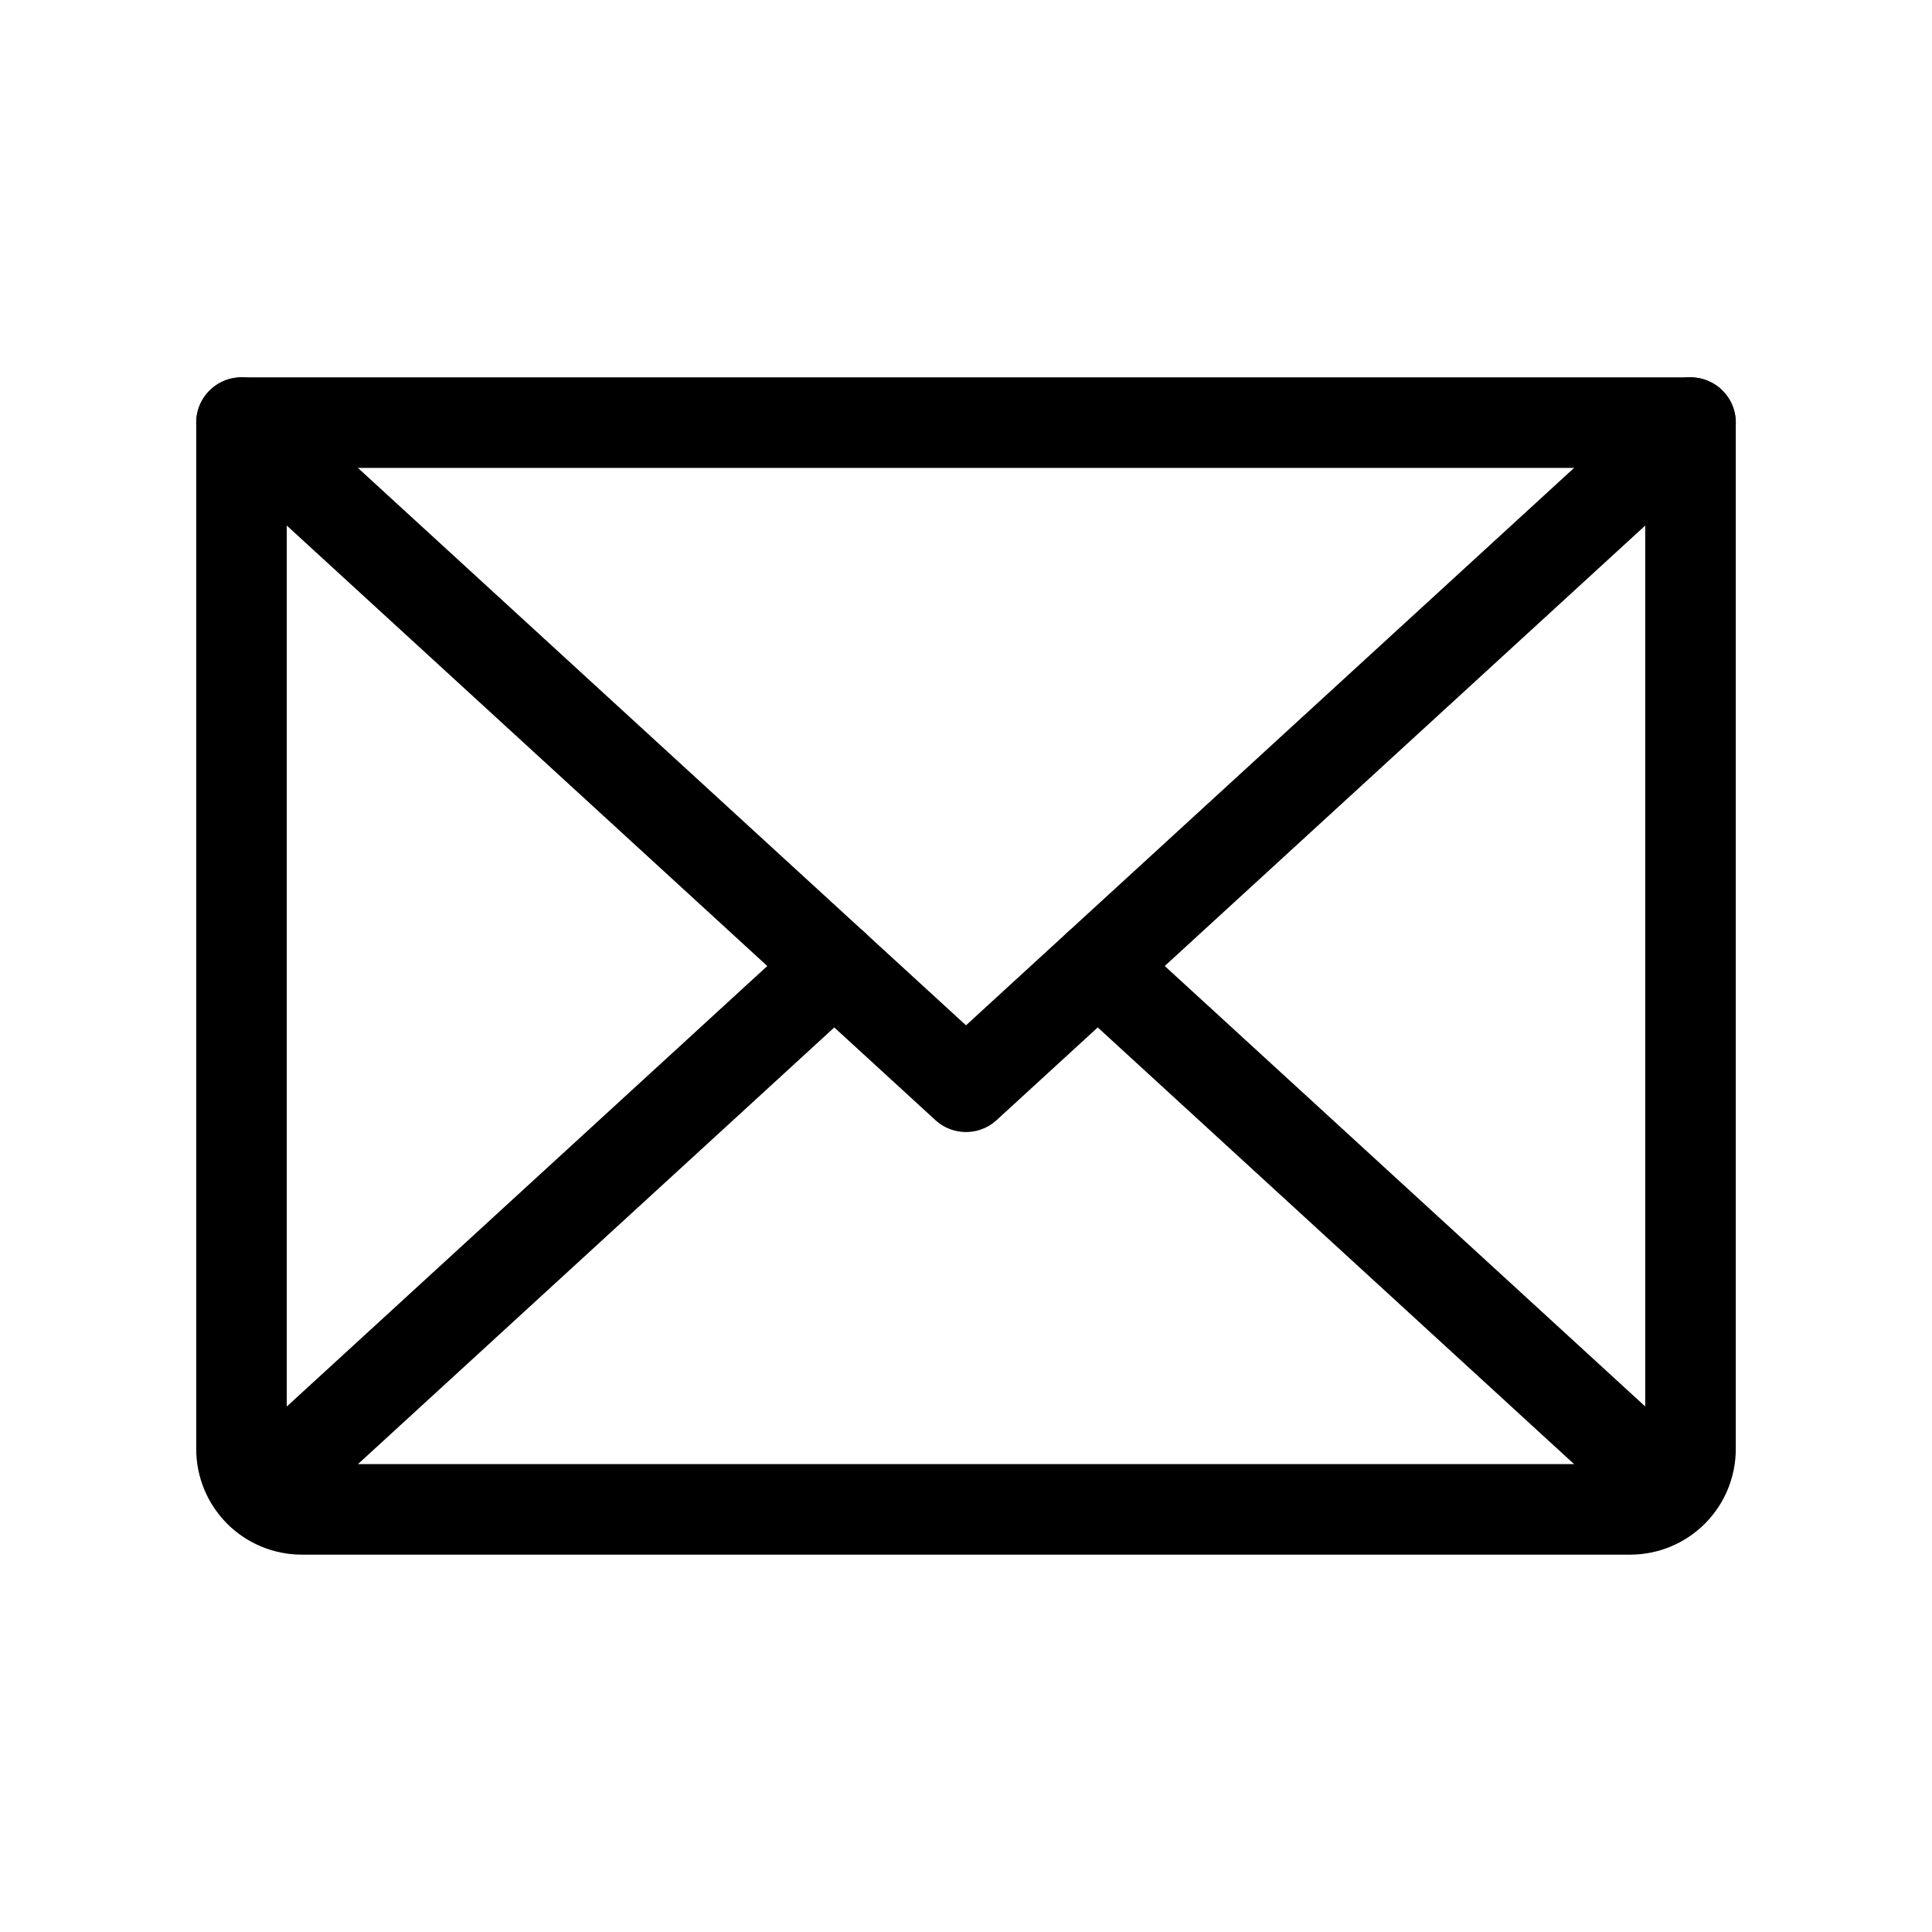
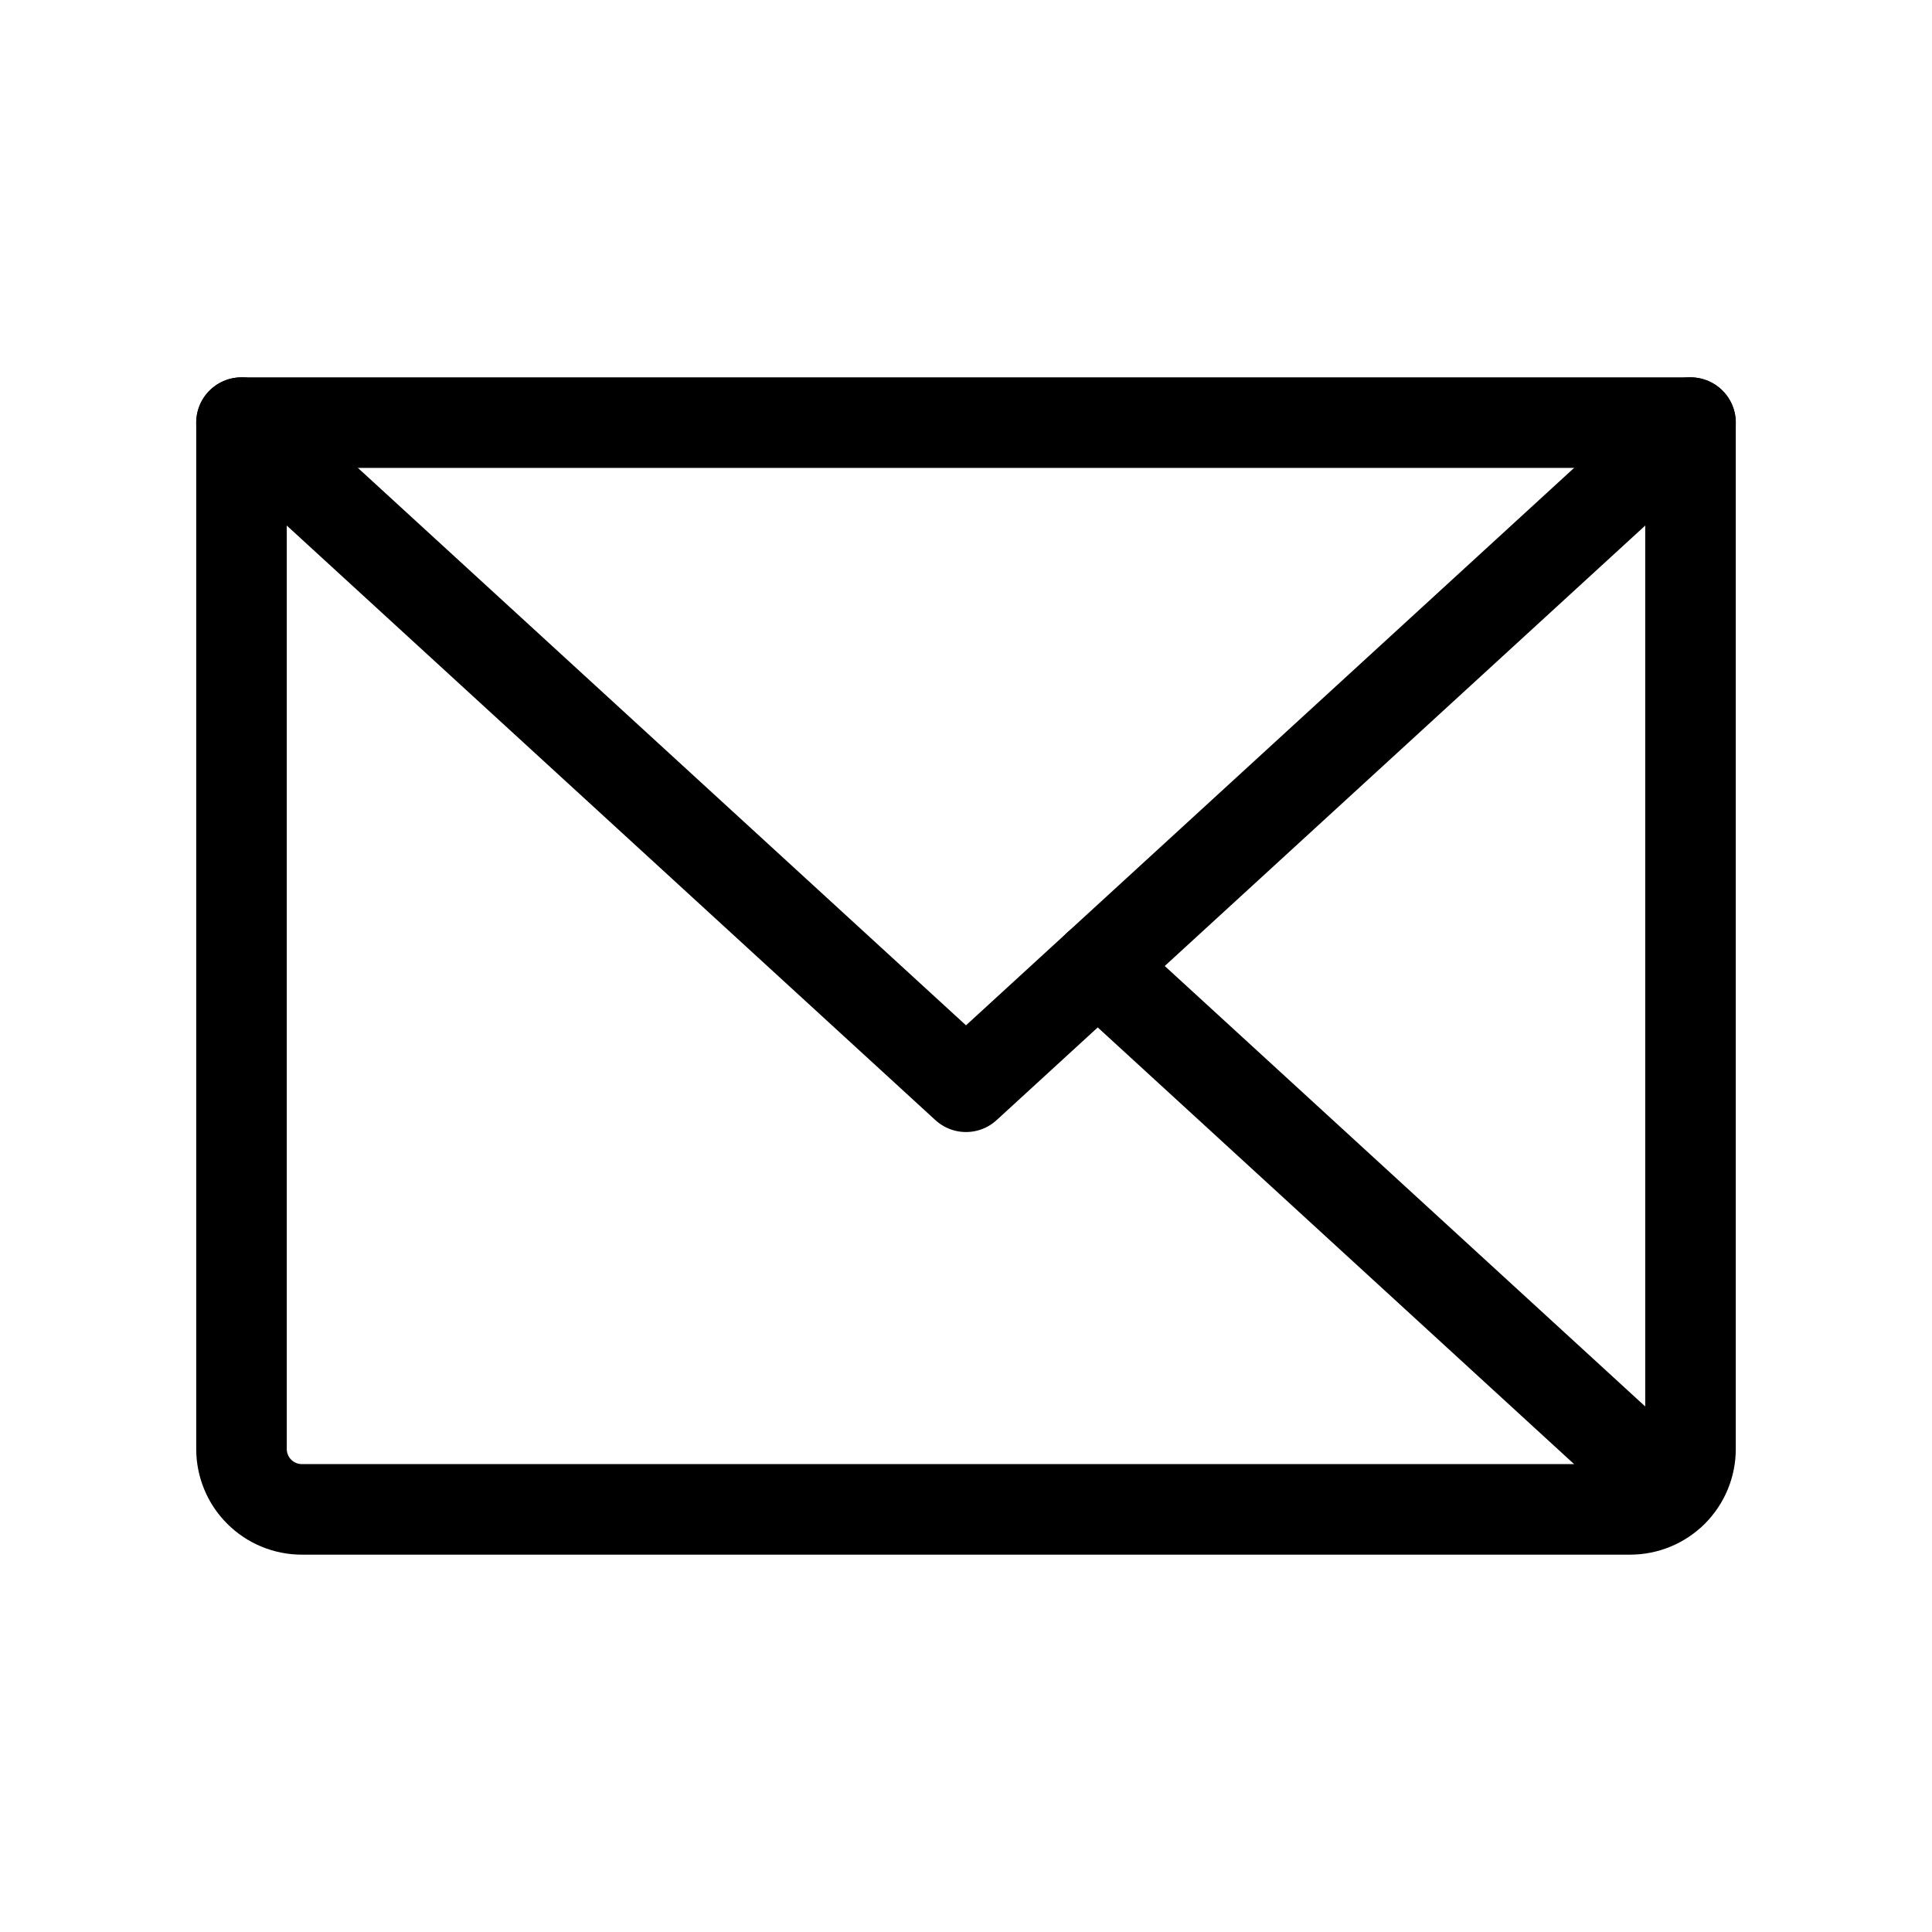
<svg xmlns="http://www.w3.org/2000/svg" width="32" height="32" viewBox="0 0 32 32" fill="none">
  <g clip-path="url(#clip0_266_922)">
    <path d="M28 7L16 18L4 7" stroke="black" stroke-width="1.5" stroke-linecap="round" stroke-linejoin="round" />
    <path d="M4 7H28V24C28 24.265 27.895 24.52 27.707 24.707C27.52 24.895 27.265 25 27 25H5C4.735 25 4.48 24.895 4.293 24.707C4.105 24.52 4 24.265 4 24V7Z" stroke="black" stroke-width="1.5" stroke-linecap="round" stroke-linejoin="round" />
-     <path d="M13.819 16L4.309 24.718" stroke="black" stroke-width="1.5" stroke-linecap="round" stroke-linejoin="round" />
    <path d="M27.692 24.718L18.182 16" stroke="black" stroke-width="1.5" stroke-linecap="round" stroke-linejoin="round" />
  </g>
  <defs>
    <clipPath id="clip0_266_922">
      <rect width="32" height="32" fill="white" />
    </clipPath>
  </defs>
</svg>